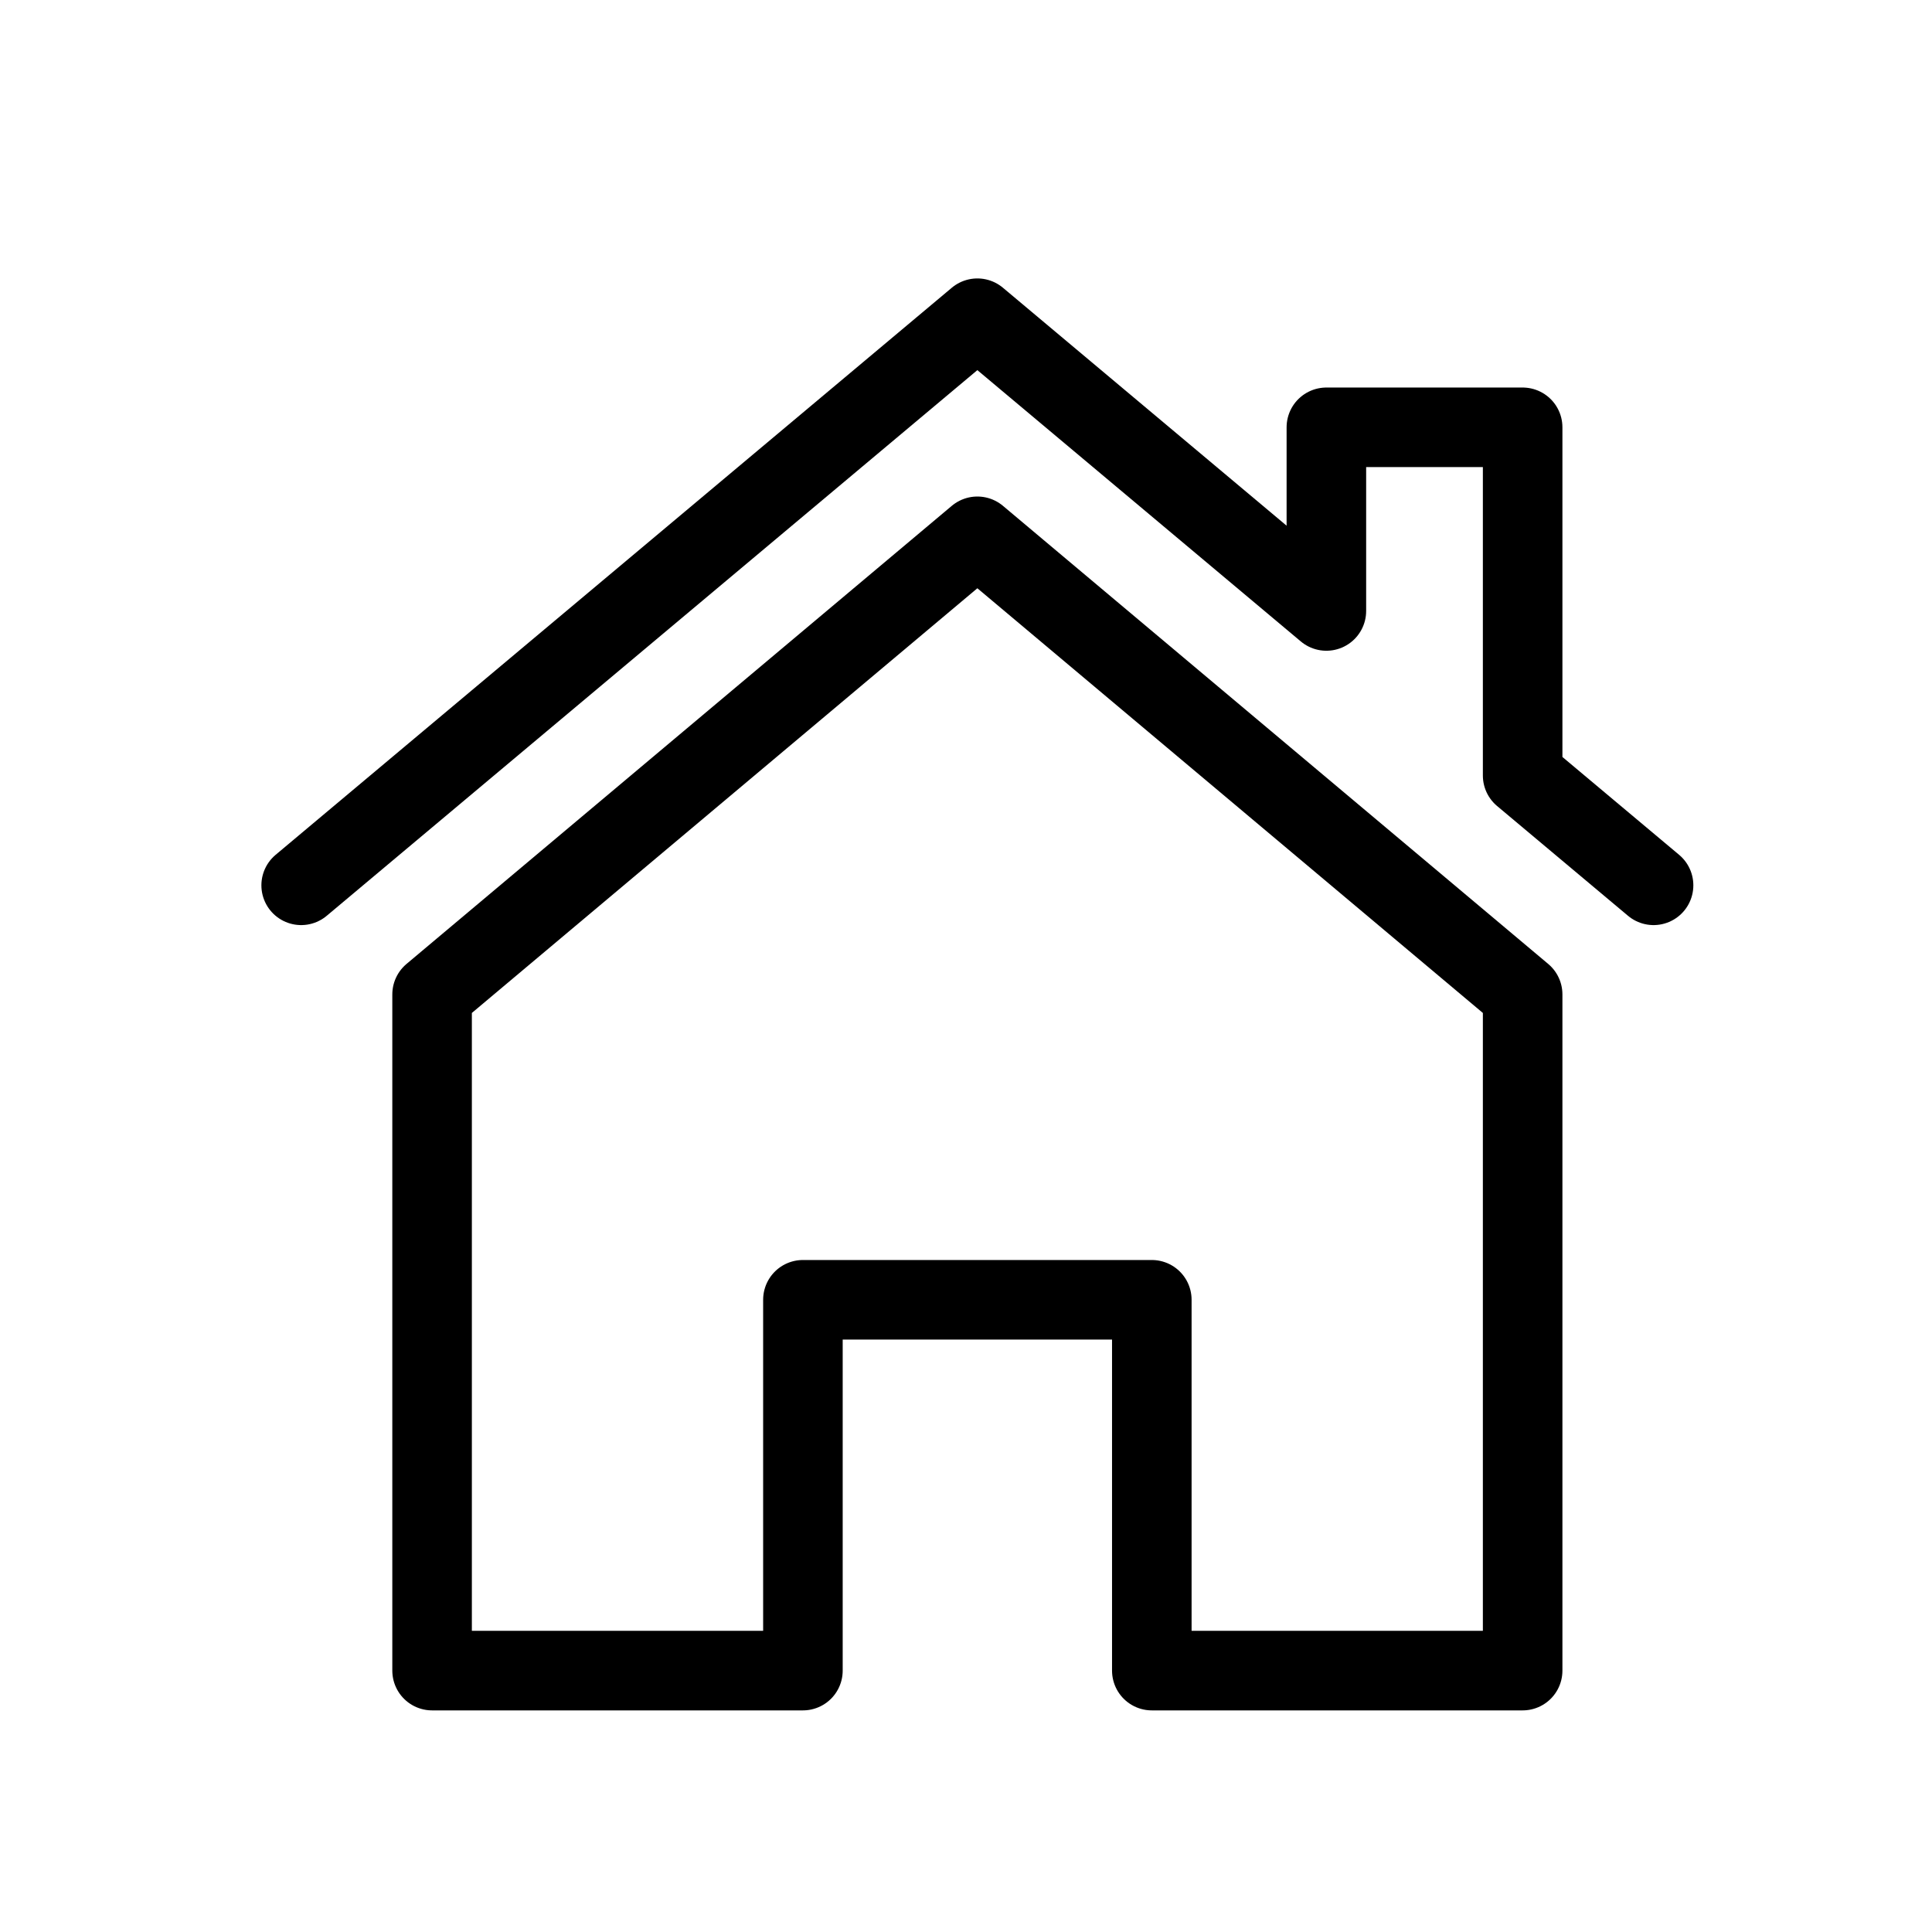
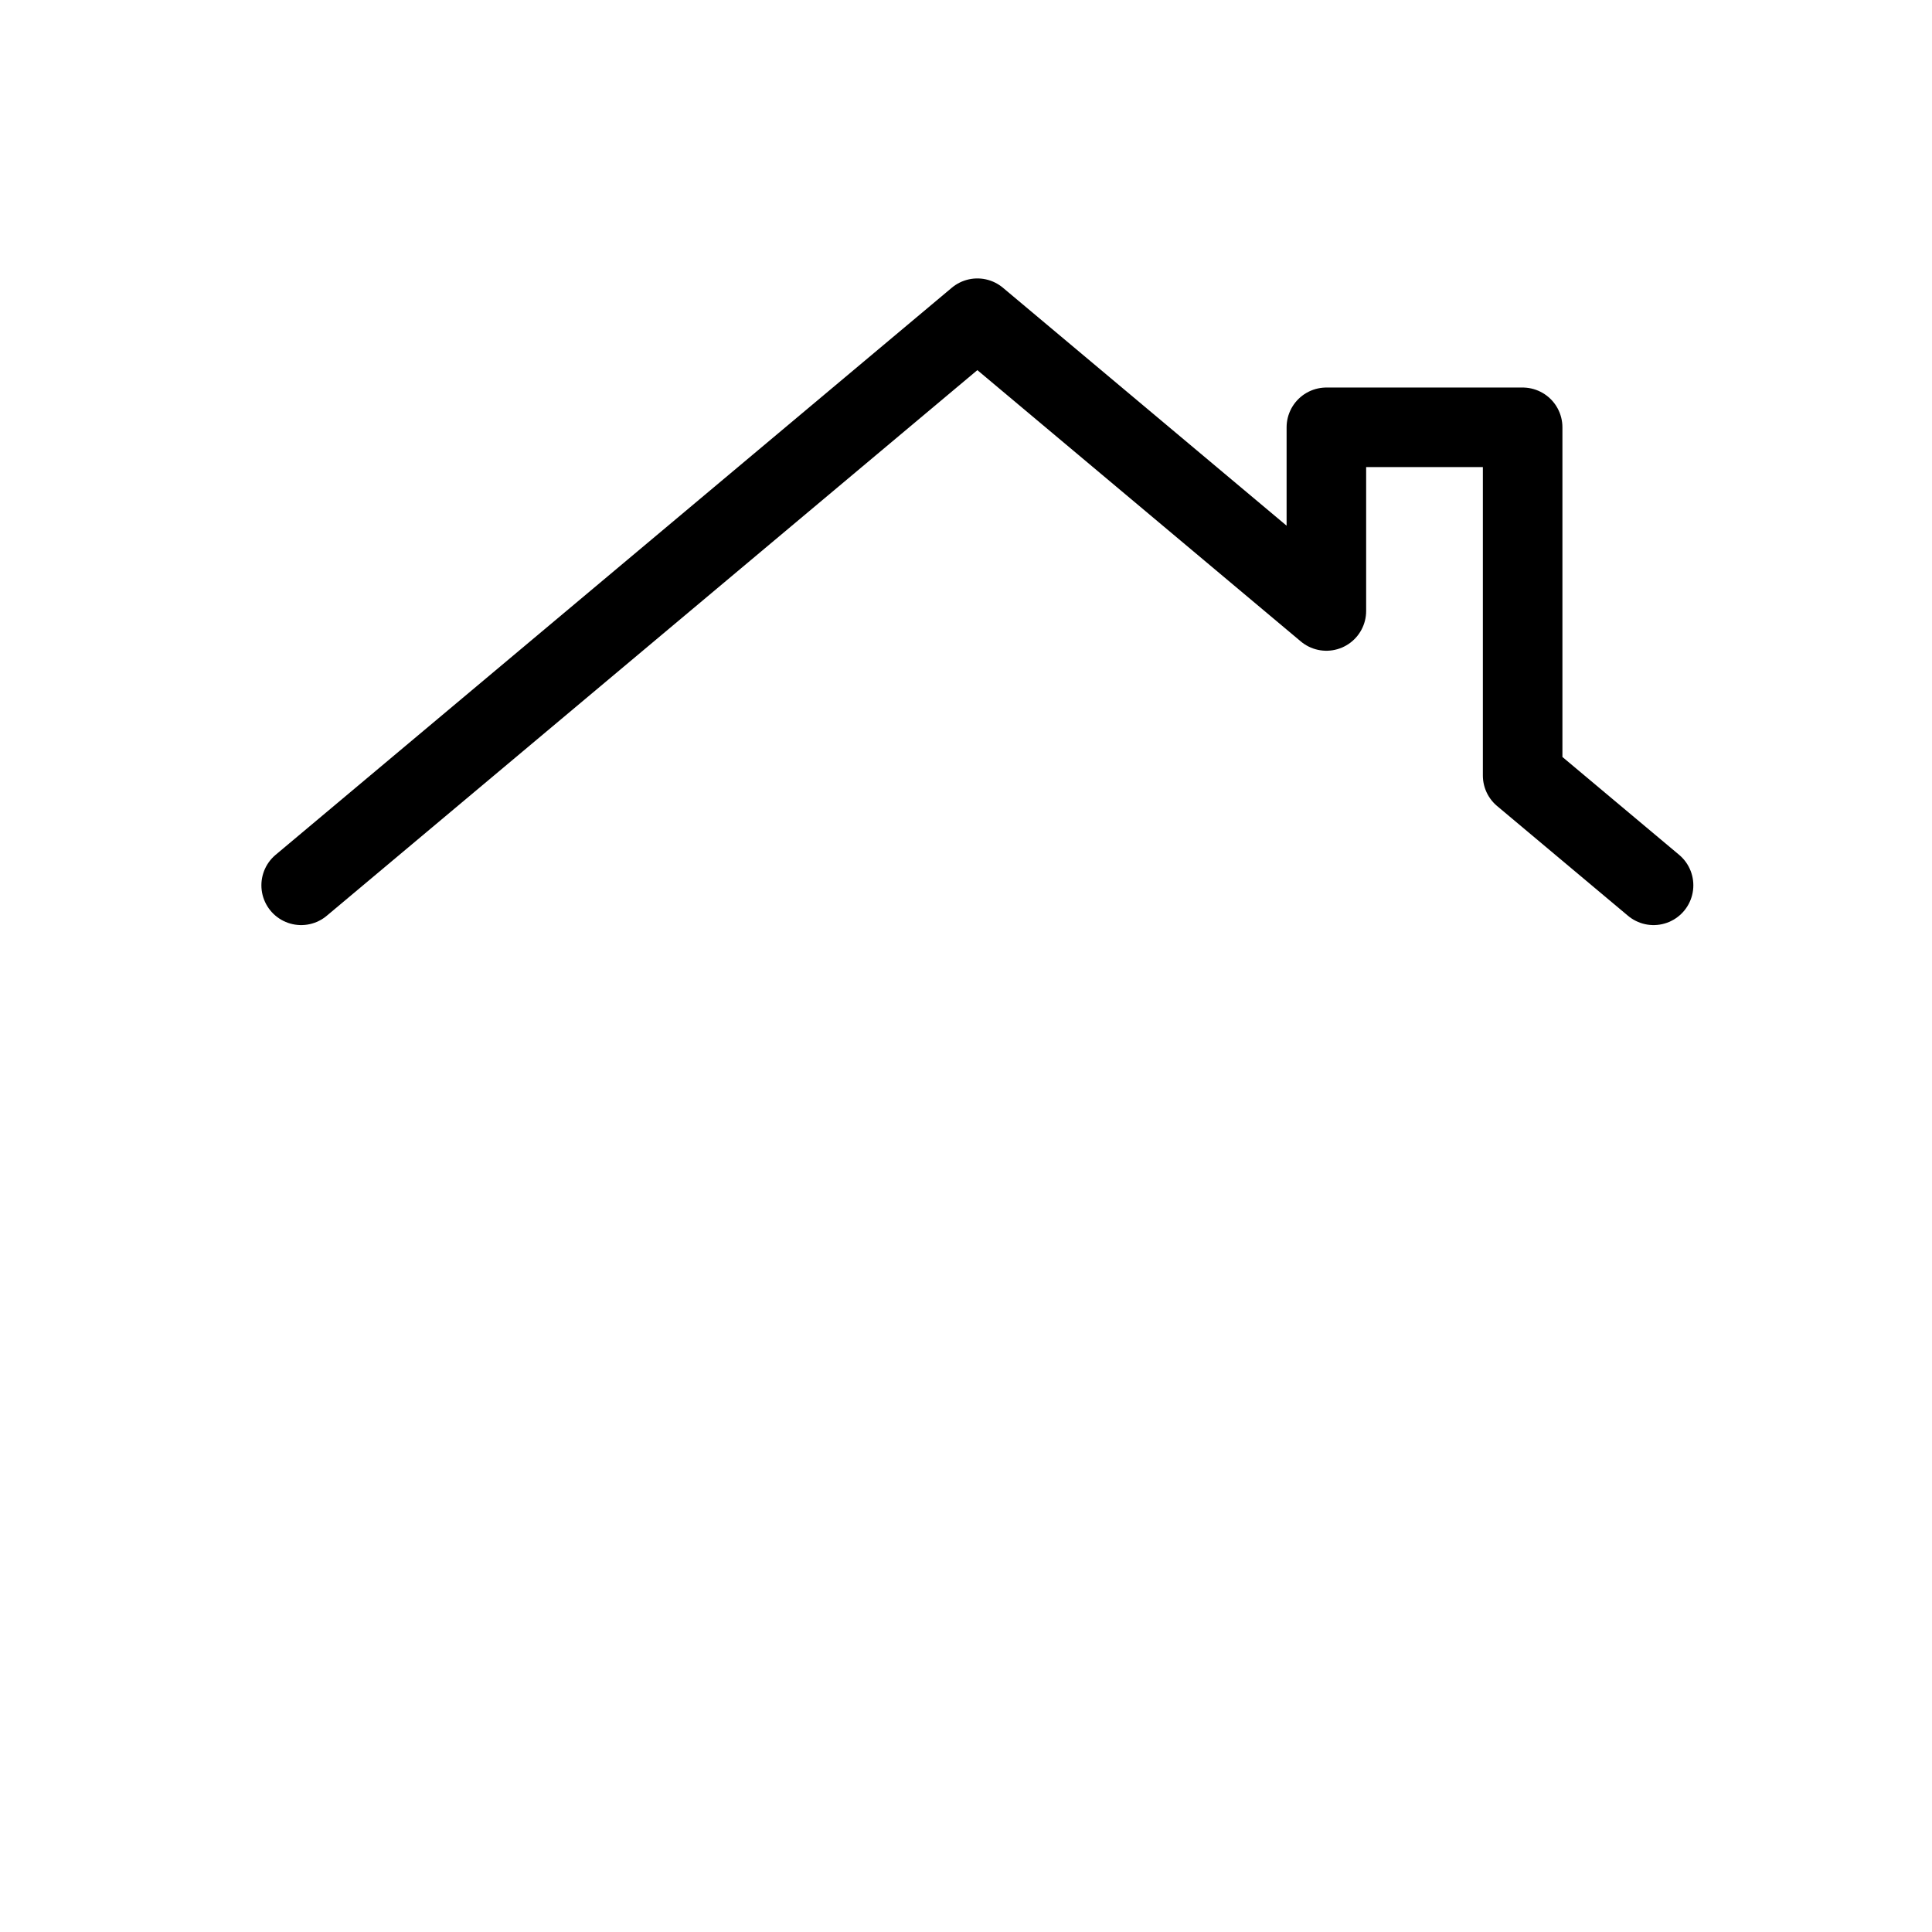
<svg xmlns="http://www.w3.org/2000/svg" id="Capa_1" data-name="Capa 1" viewBox="0 0 170 170">
  <defs>
    <style>
      .cls-1 {
        fill: none;
        stroke: #000;
        stroke-linecap: round;
        stroke-linejoin: round;
        stroke-width: 7px;
      }
    </style>
  </defs>
  <g id="house">
    <polyline class="cls-1" points="26.5 77.9 86 28 116.71 53.76 116.71 37.6 133.98 37.6 133.98 68.24 145.5 77.9" />
-     <polygon class="cls-1" points="133.98 87.5 133.98 147 101.35 147 101.35 114.37 70.65 114.37 70.65 147 38.02 147 38.02 87.5 86 47.19 133.98 87.5" />
  </g>
</svg>